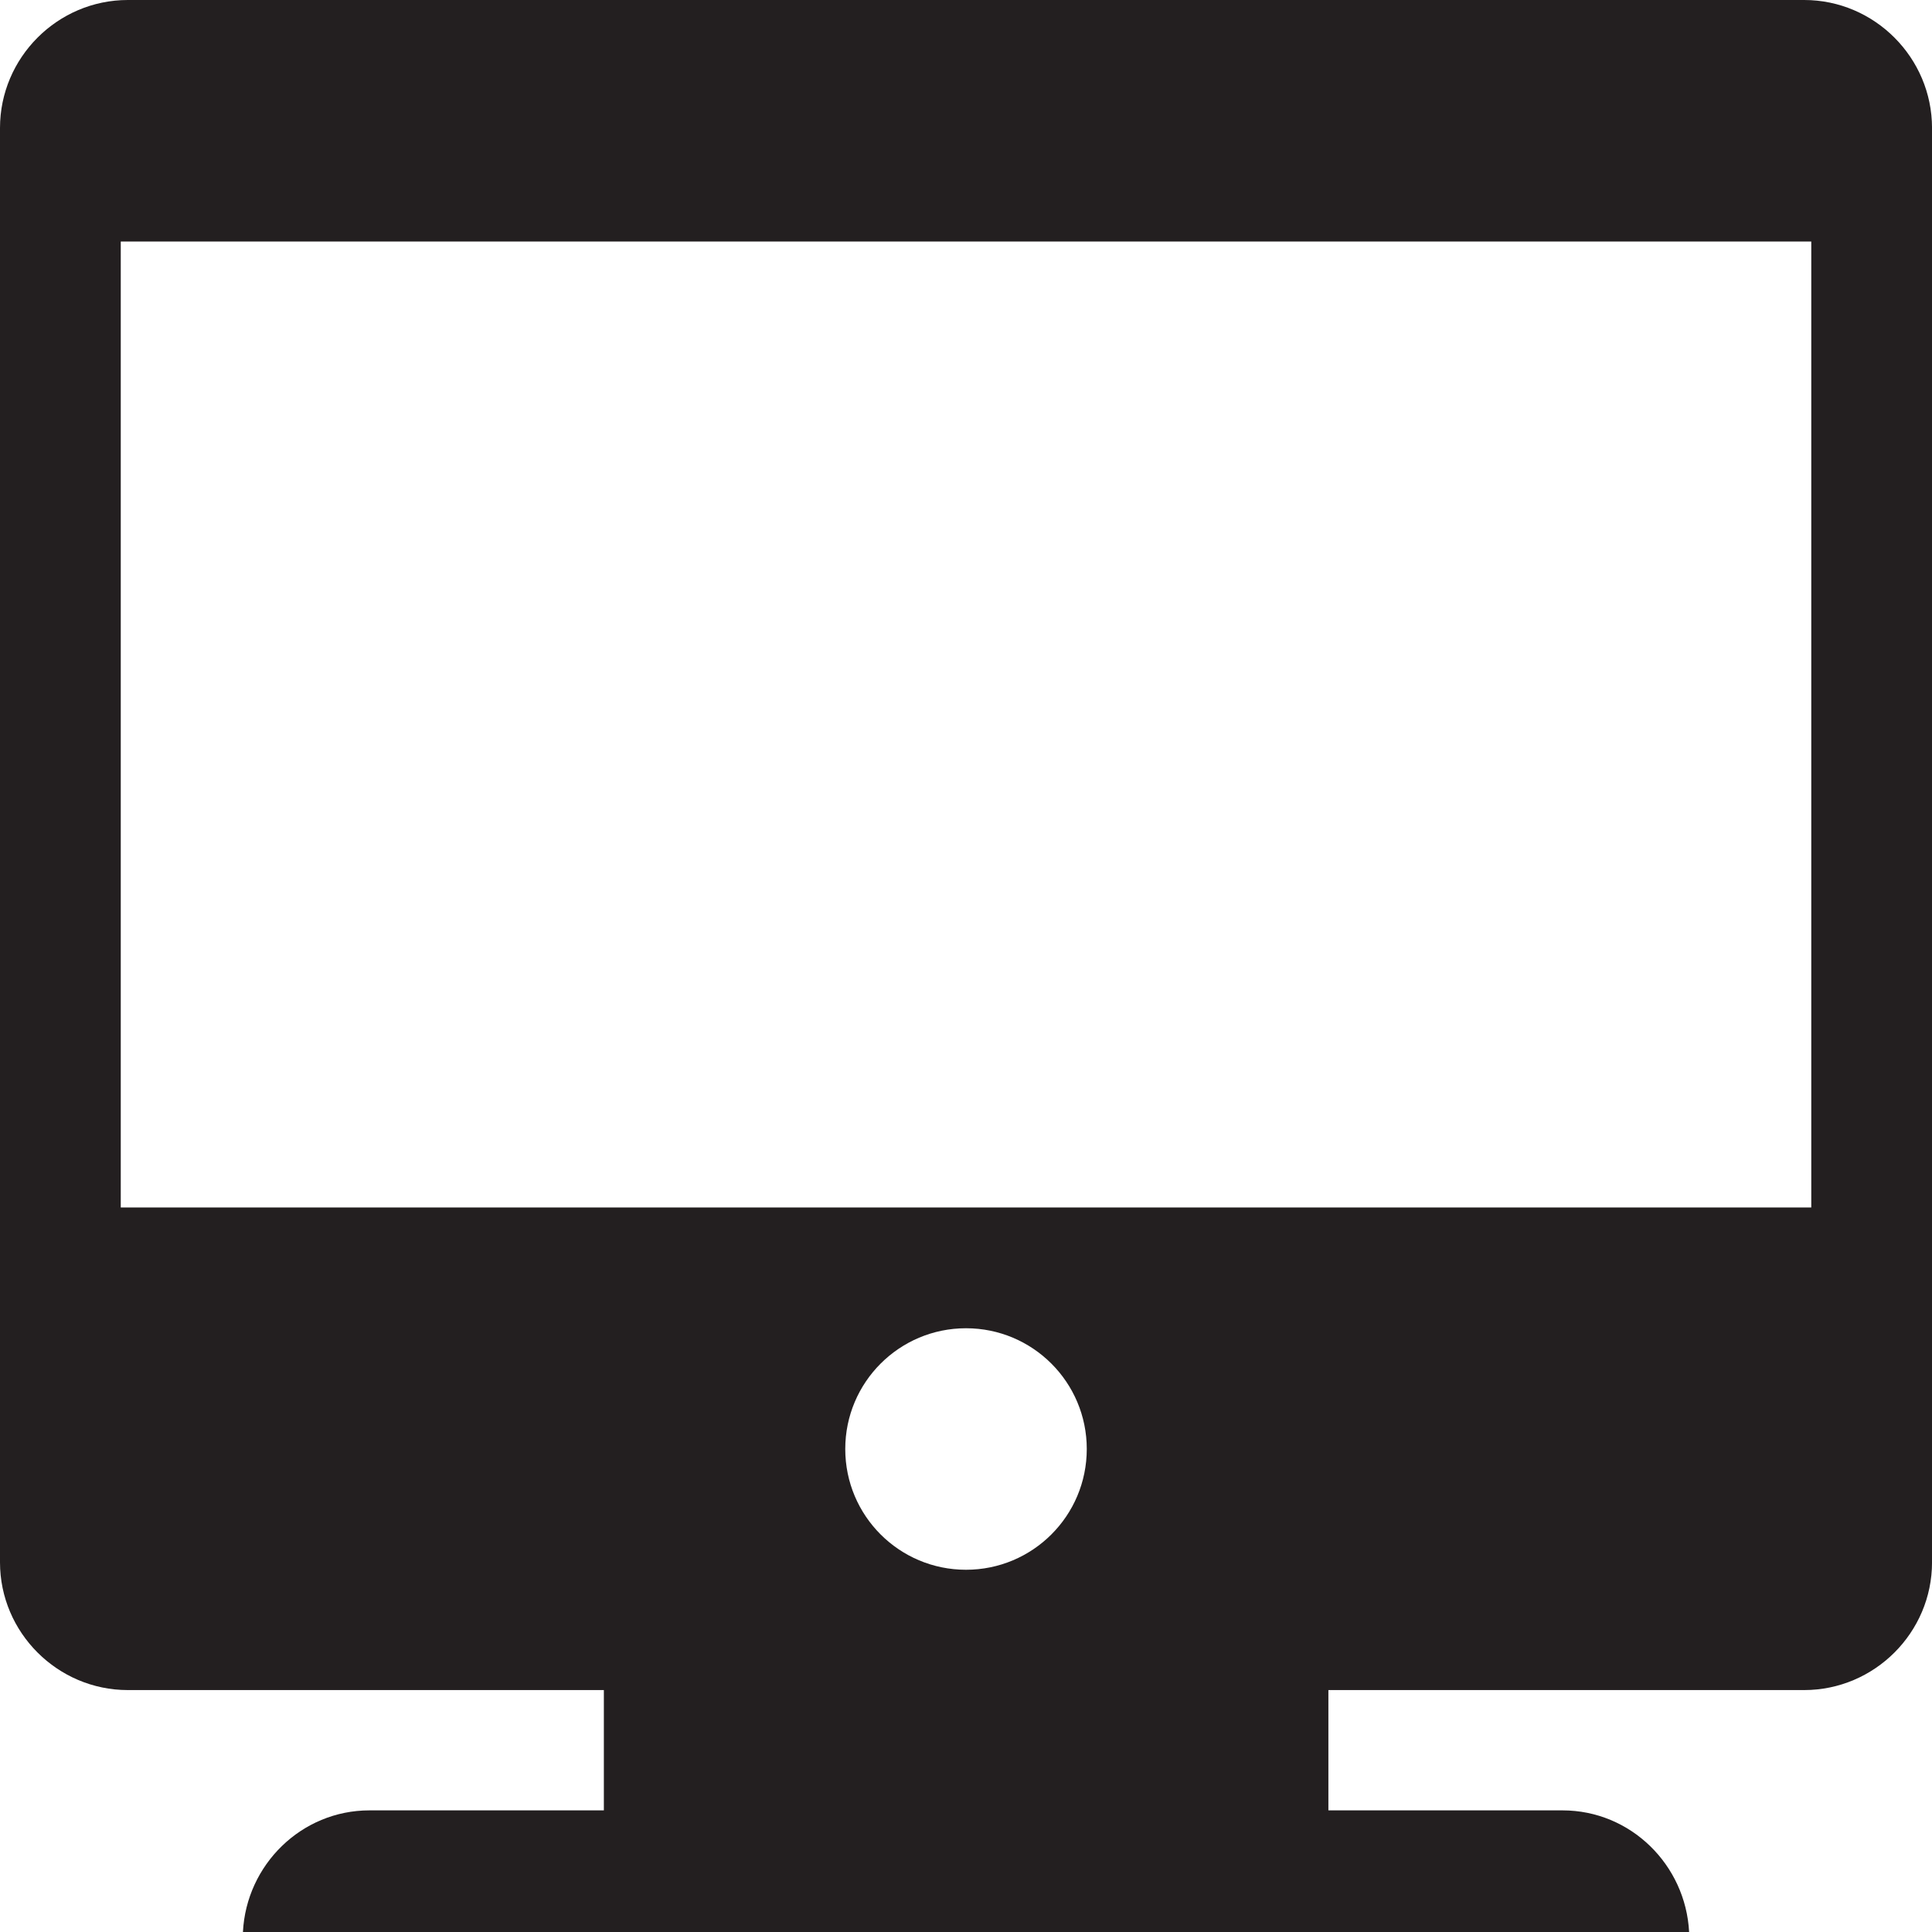
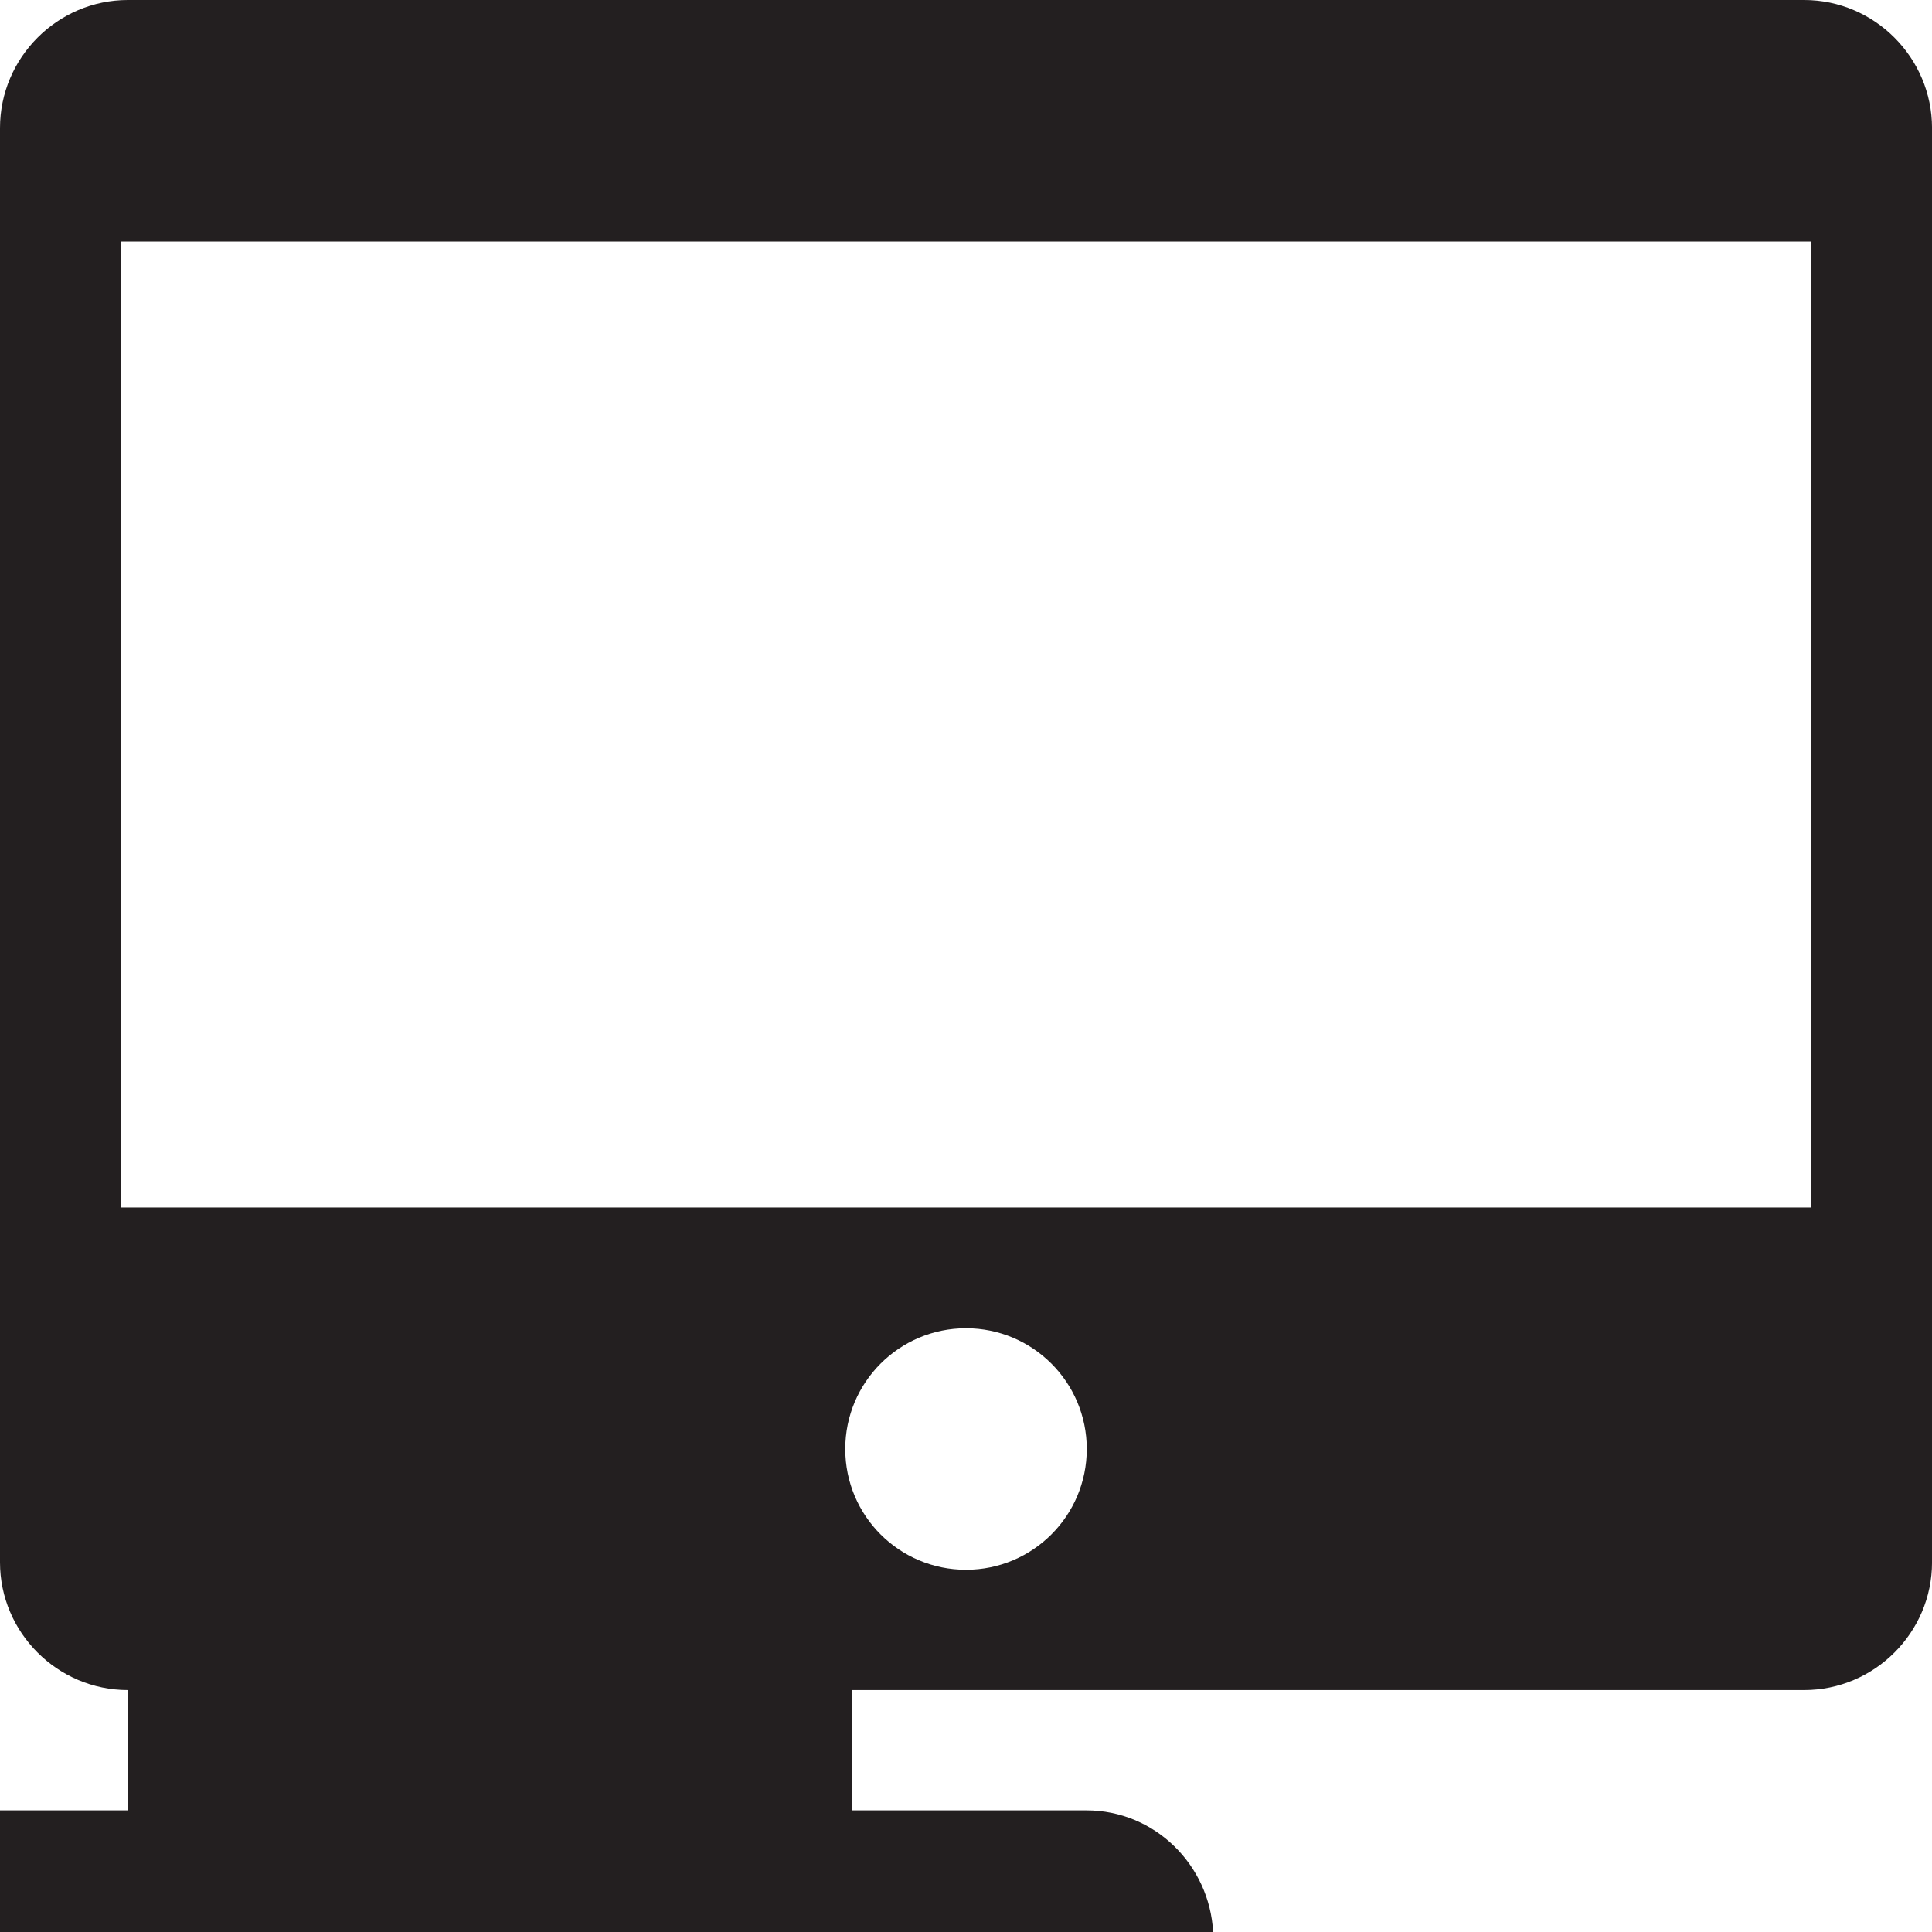
<svg xmlns="http://www.w3.org/2000/svg" version="1.1" x="0px" y="0px" width="69.005px" height="69.005px" viewBox="0 0 69.005 69.005" style="enable-background:new 0 0 69.005 69.005;" xml:space="preserve">
  <style type="text/css">
	.st0{fill:#231F20;}
</style>
  <defs>
</defs>
-   <path class="st0" d="M64.44,0H4.566C2.055,0,0,2.059,0,4.571v51.23c0,2.509,2.055,4.563,4.566,4.563h17.002v4.297h-8.373  c-2.429,0-4.397,1.944-4.518,4.344h51.653c-0.126-2.401-2.089-4.344-4.522-4.344h-8.362v-4.297H64.44  c2.51,0,4.566-2.054,4.566-4.563V4.571C69.005,2.059,66.95,0,64.44,0z M34.503,56.067c-2.383,0-4.313-1.927-4.313-4.313  c0-2.382,1.93-4.313,4.313-4.313c2.382,0,4.313,1.931,4.313,4.313C38.816,54.14,36.884,56.067,34.503,56.067z M64.693,43.128H4.313  V8.626h60.38V43.128z" />
+   <path class="st0" d="M64.44,0H4.566C2.055,0,0,2.059,0,4.571v51.23c0,2.509,2.055,4.563,4.566,4.563v4.297h-8.373  c-2.429,0-4.397,1.944-4.518,4.344h51.653c-0.126-2.401-2.089-4.344-4.522-4.344h-8.362v-4.297H64.44  c2.51,0,4.566-2.054,4.566-4.563V4.571C69.005,2.059,66.95,0,64.44,0z M34.503,56.067c-2.383,0-4.313-1.927-4.313-4.313  c0-2.382,1.93-4.313,4.313-4.313c2.382,0,4.313,1.931,4.313,4.313C38.816,54.14,36.884,56.067,34.503,56.067z M64.693,43.128H4.313  V8.626h60.38V43.128z" />
</svg>